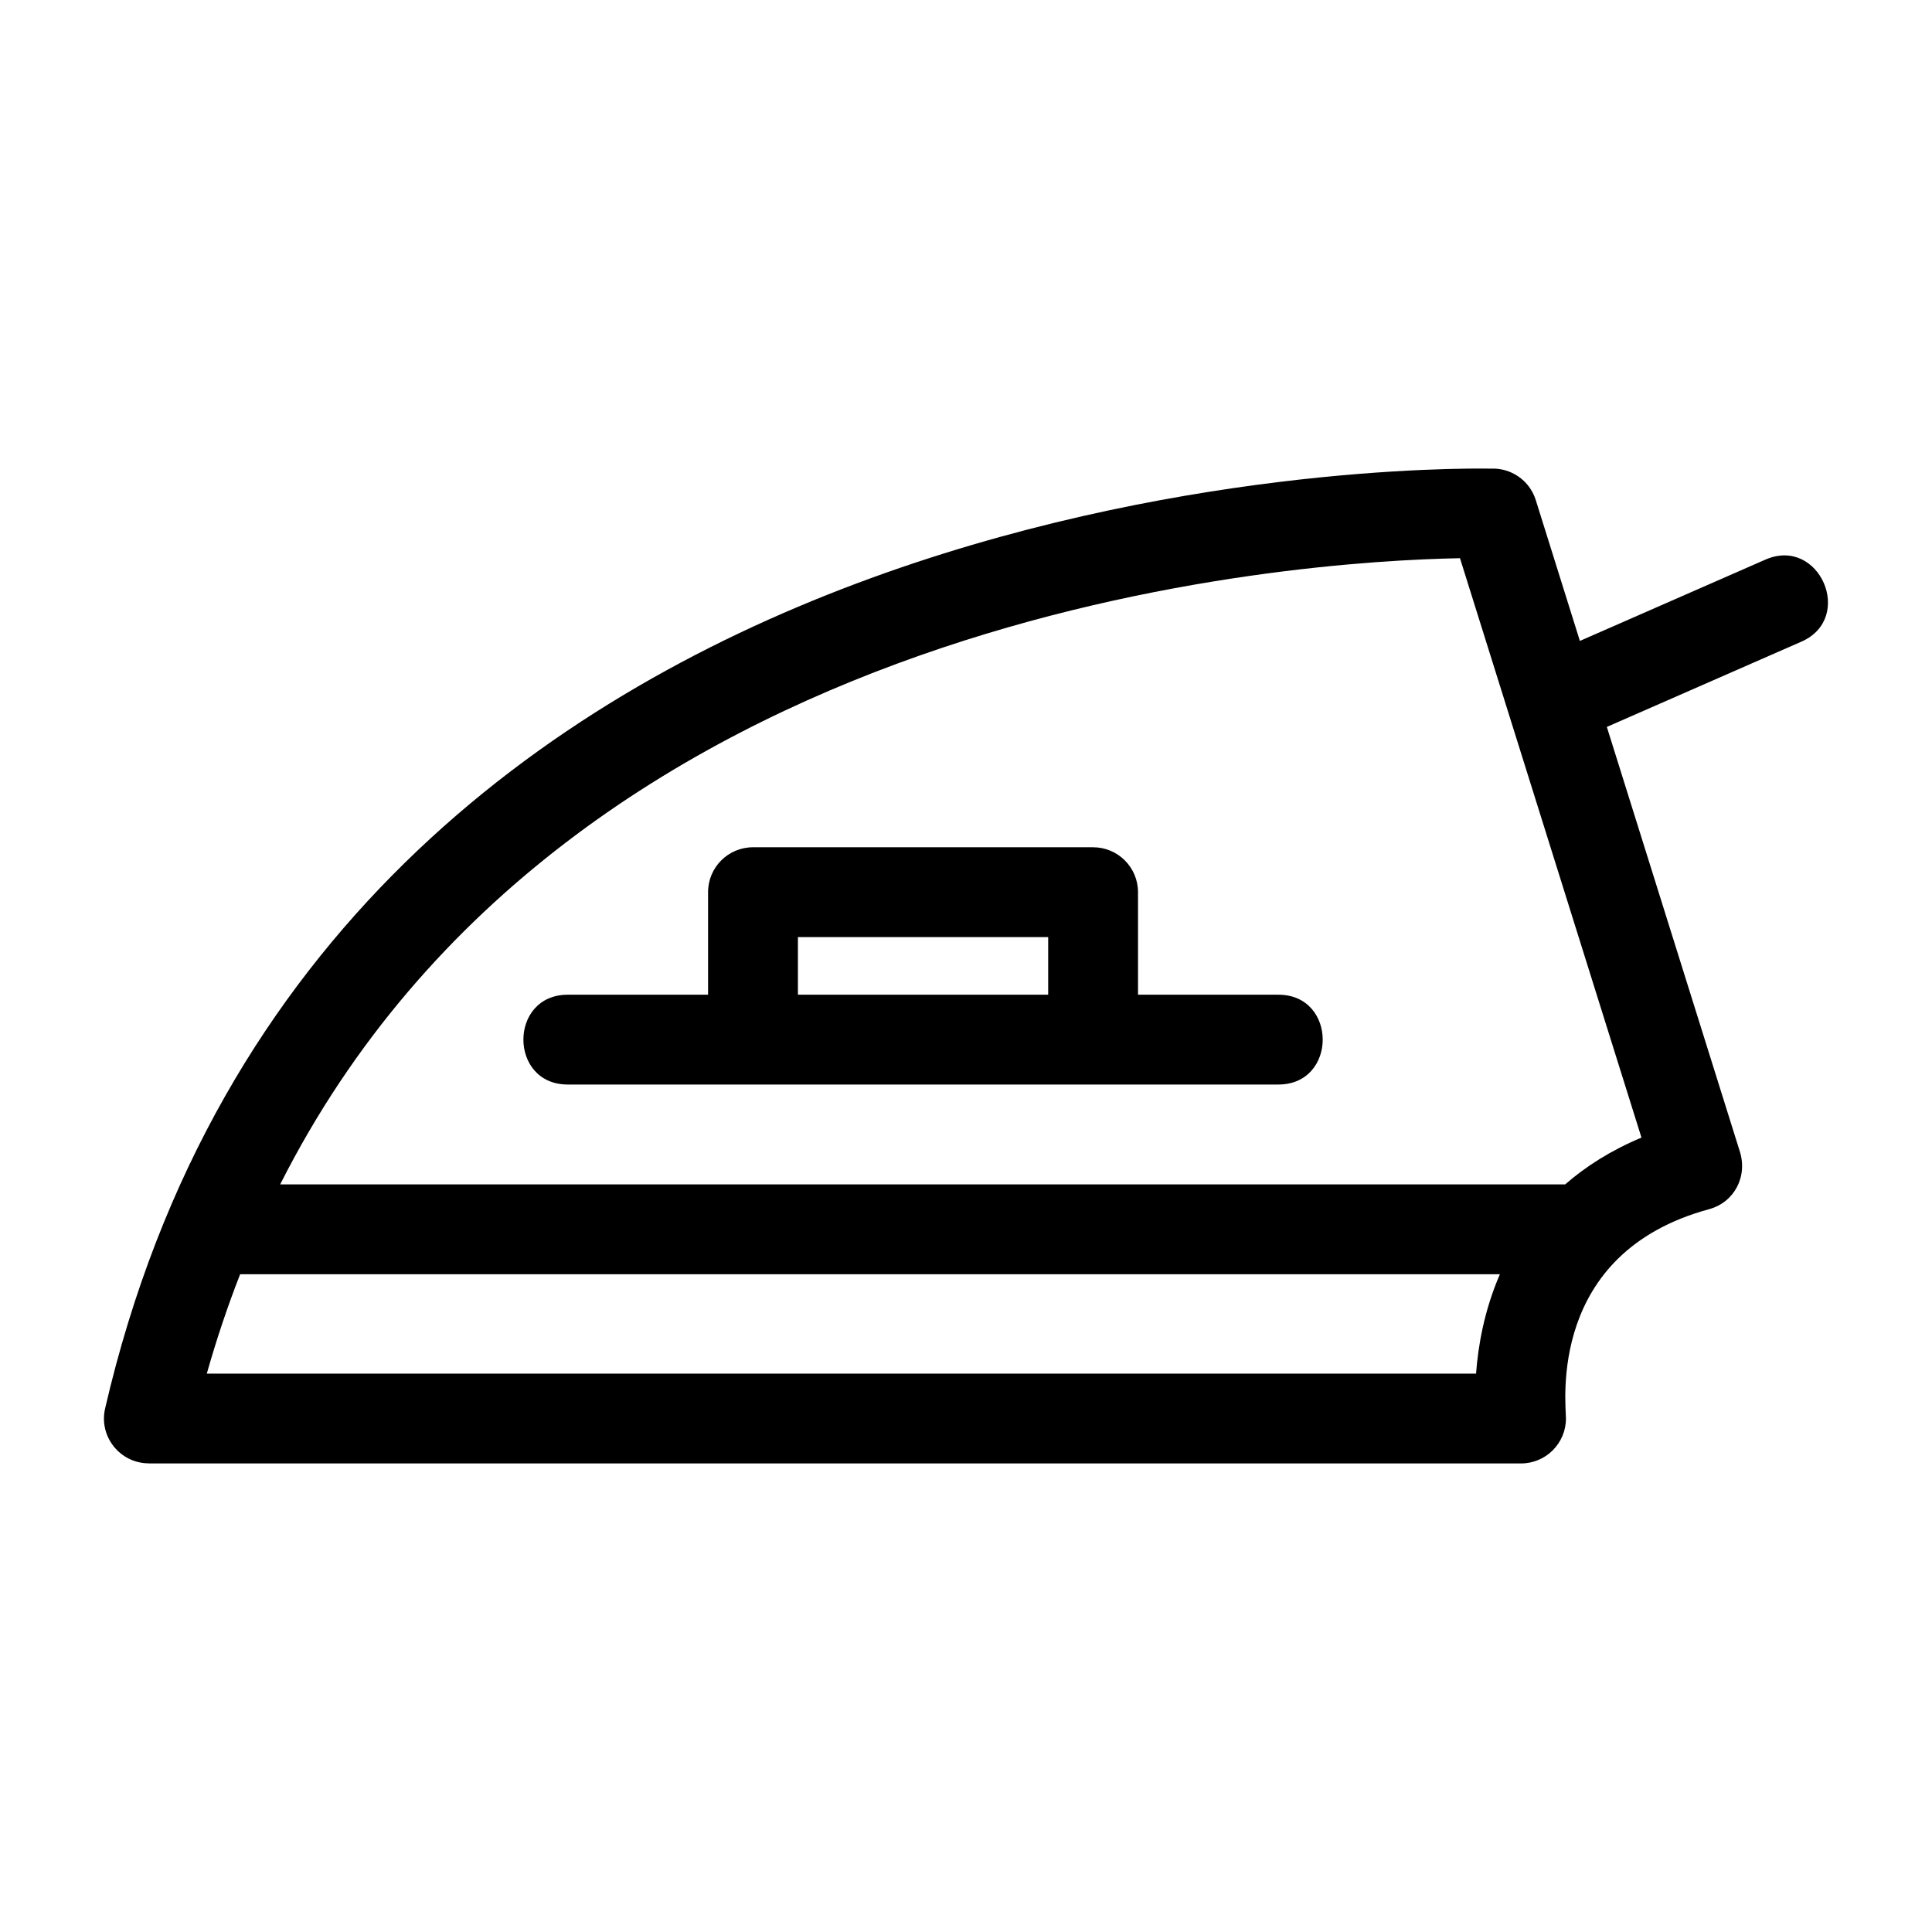
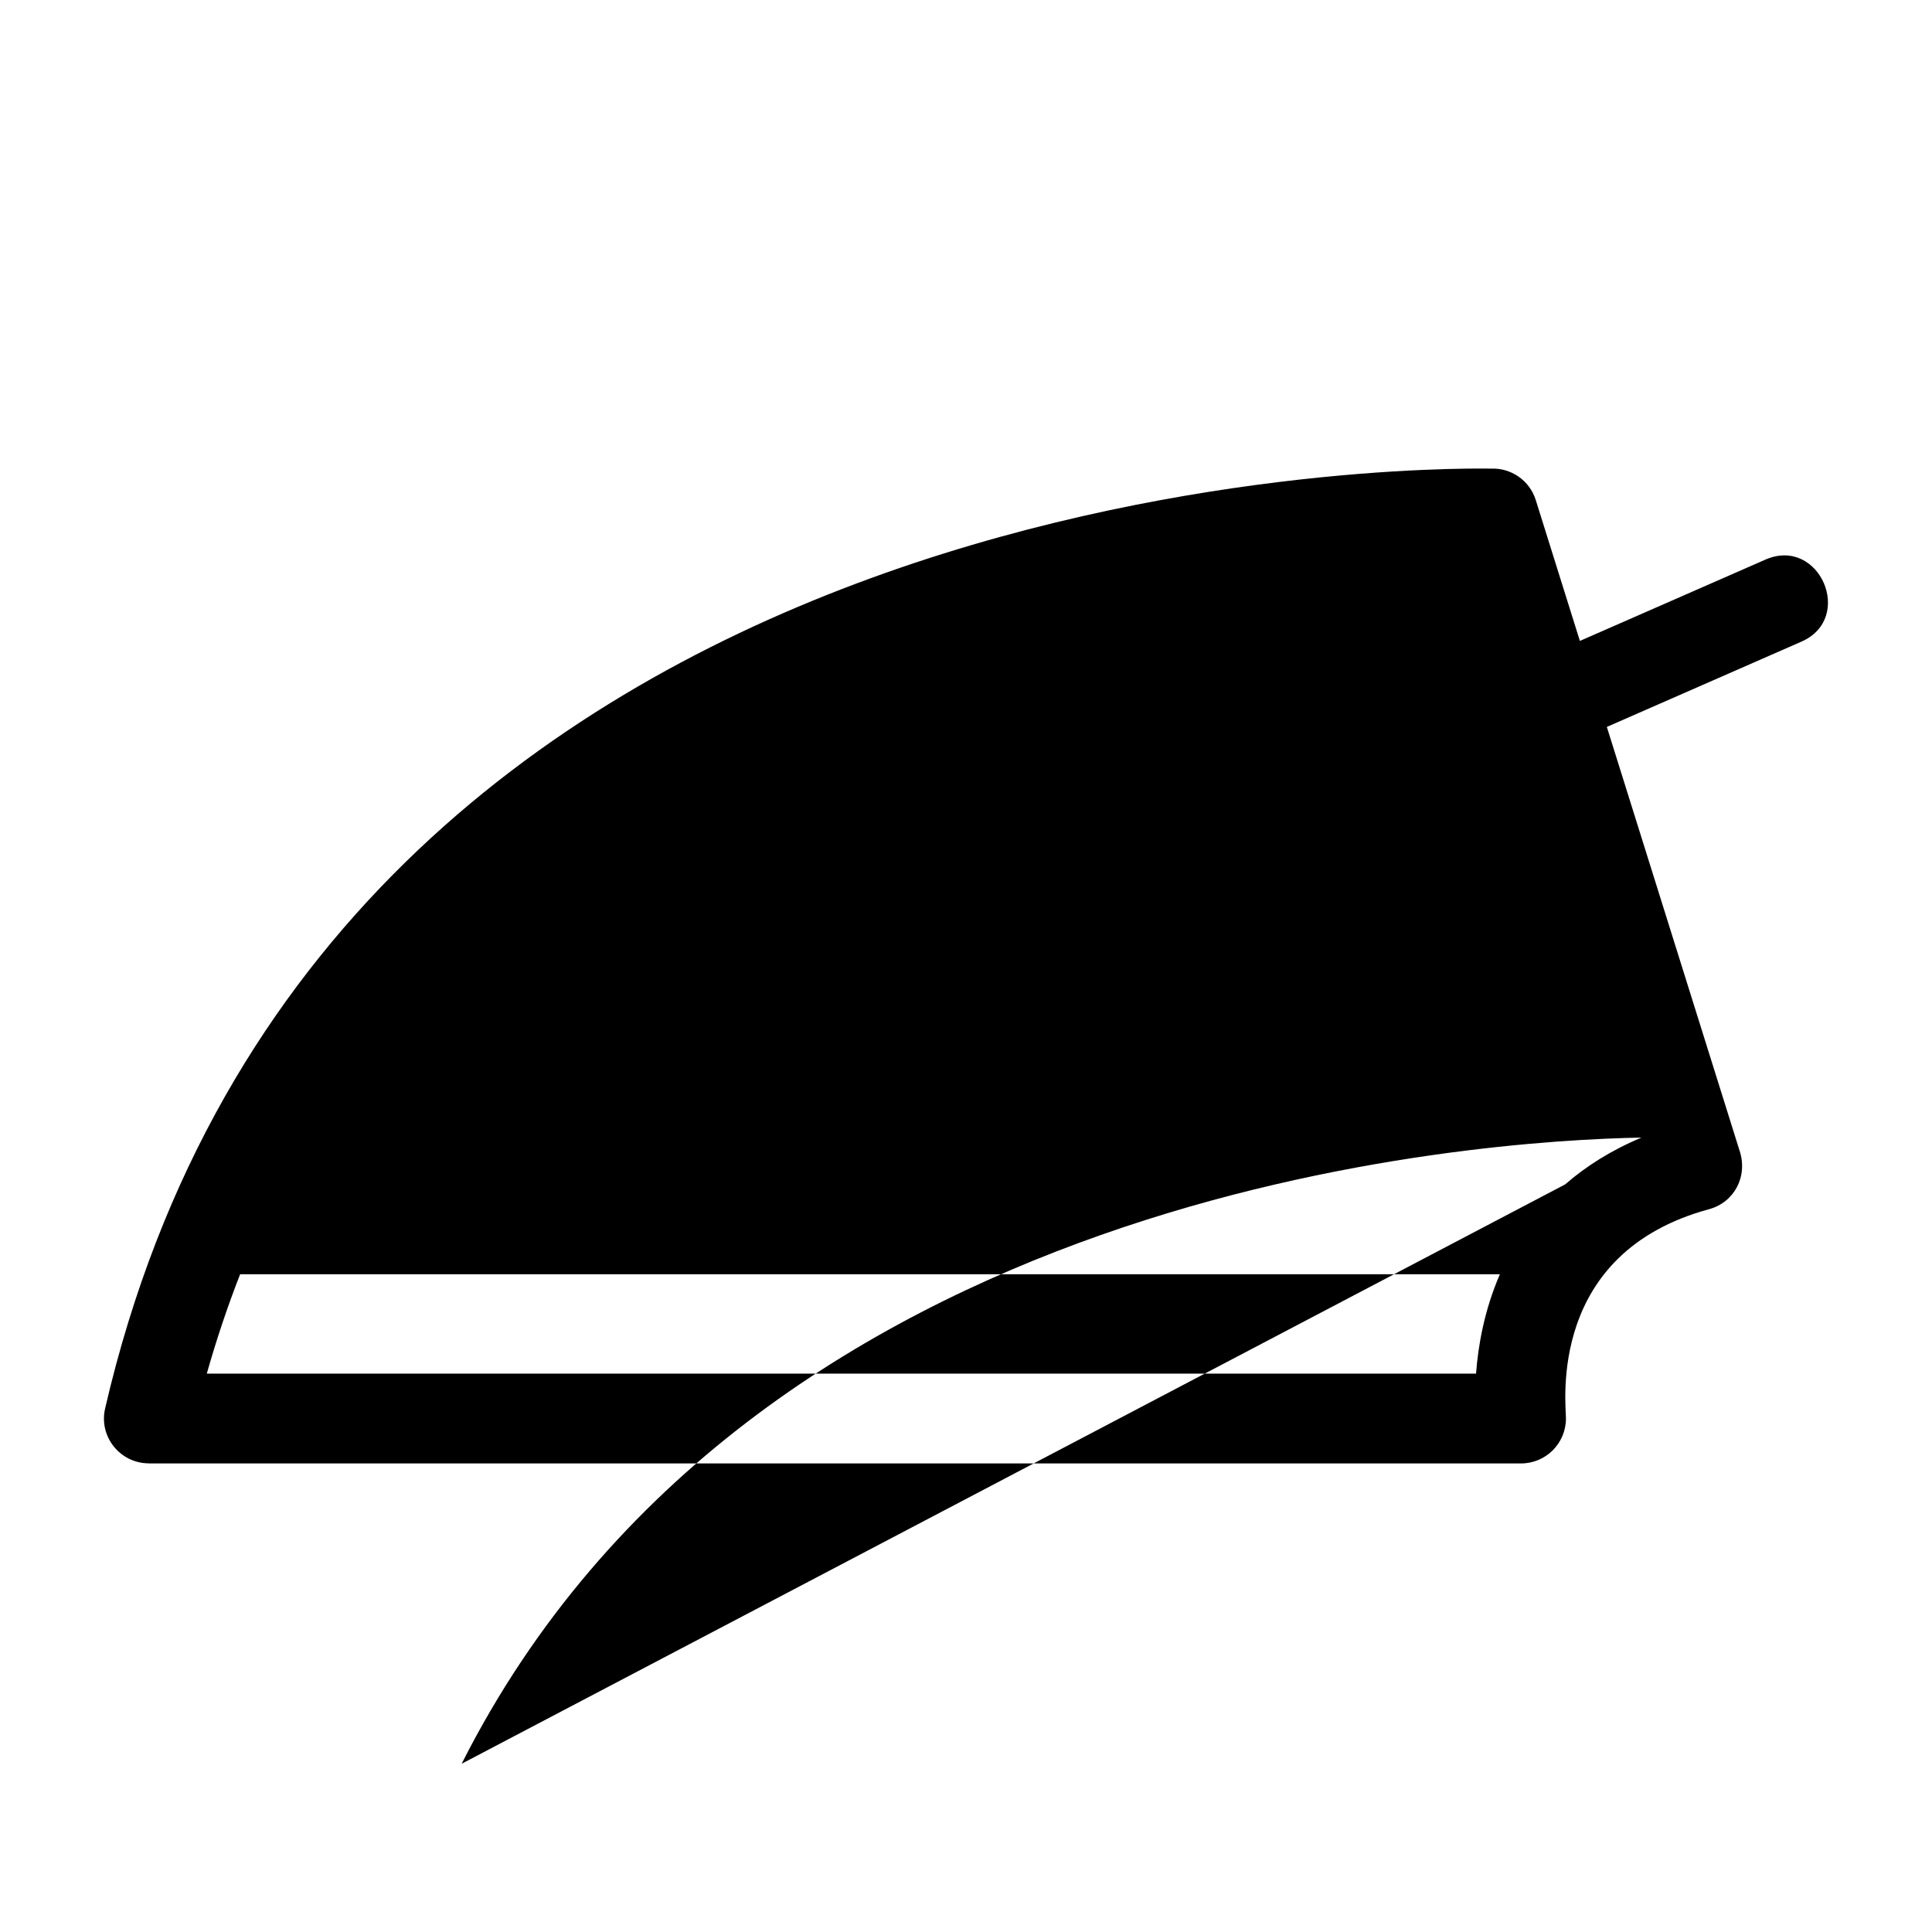
<svg xmlns="http://www.w3.org/2000/svg" fill="#000000" width="800px" height="800px" version="1.1" viewBox="144 144 512 512">
-   <path d="m198.8 508.02h336.37c0.535-7.258 2.141-16.715 6.32-26.336h-333.85c-3.285 8.395-6.242 17.172-8.836 26.336zm413.08-215.73c14.27-6.219 23.754 15.531 9.492 21.762l-51.543 22.59 35.133 112.16c2.367 6.957-1.387 13.84-8.035 15.645-42.867 11.645-37.934 51.336-37.934 55.473 0 6.574-5.332 11.906-11.902 11.906h-363.66v-0.023c-7.617-0.012-13.289-7.094-11.578-14.531 58.008-250.63 350.48-249.35 367.24-249.08 5.277-0.25 10.258 3.066 11.906 8.344l11.688 37.316 49.191-21.559zm-129.1 115.32c15.668 0 15.668 23.801 0 23.801h-188.32c-15.672 0-15.672-23.801 0-23.801h37.184v-27.176c0-6.574 5.332-11.902 11.906-11.902h90.133c6.57 0 11.902 5.324 11.902 11.902v27.176zm-61-15.273h-66.324v15.273h66.324zm137.01 65.535c5.434-4.742 12.086-8.992 20.215-12.402l-48.094-153.54c-42.676 0.77-235.32 12.816-312.66 165.94z" />
+   <path d="m198.8 508.02h336.37c0.535-7.258 2.141-16.715 6.32-26.336h-333.85c-3.285 8.395-6.242 17.172-8.836 26.336zm413.08-215.73c14.27-6.219 23.754 15.531 9.492 21.762l-51.543 22.59 35.133 112.16c2.367 6.957-1.387 13.84-8.035 15.645-42.867 11.645-37.934 51.336-37.934 55.473 0 6.574-5.332 11.906-11.902 11.906h-363.66v-0.023c-7.617-0.012-13.289-7.094-11.578-14.531 58.008-250.63 350.48-249.35 367.24-249.08 5.277-0.25 10.258 3.066 11.906 8.344l11.688 37.316 49.191-21.559zm-129.1 115.32c15.668 0 15.668 23.801 0 23.801h-188.32c-15.672 0-15.672-23.801 0-23.801h37.184v-27.176c0-6.574 5.332-11.902 11.906-11.902h90.133c6.57 0 11.902 5.324 11.902 11.902v27.176zm-61-15.273h-66.324v15.273h66.324zm137.01 65.535c5.434-4.742 12.086-8.992 20.215-12.402c-42.676 0.77-235.32 12.816-312.66 165.94z" />
</svg>